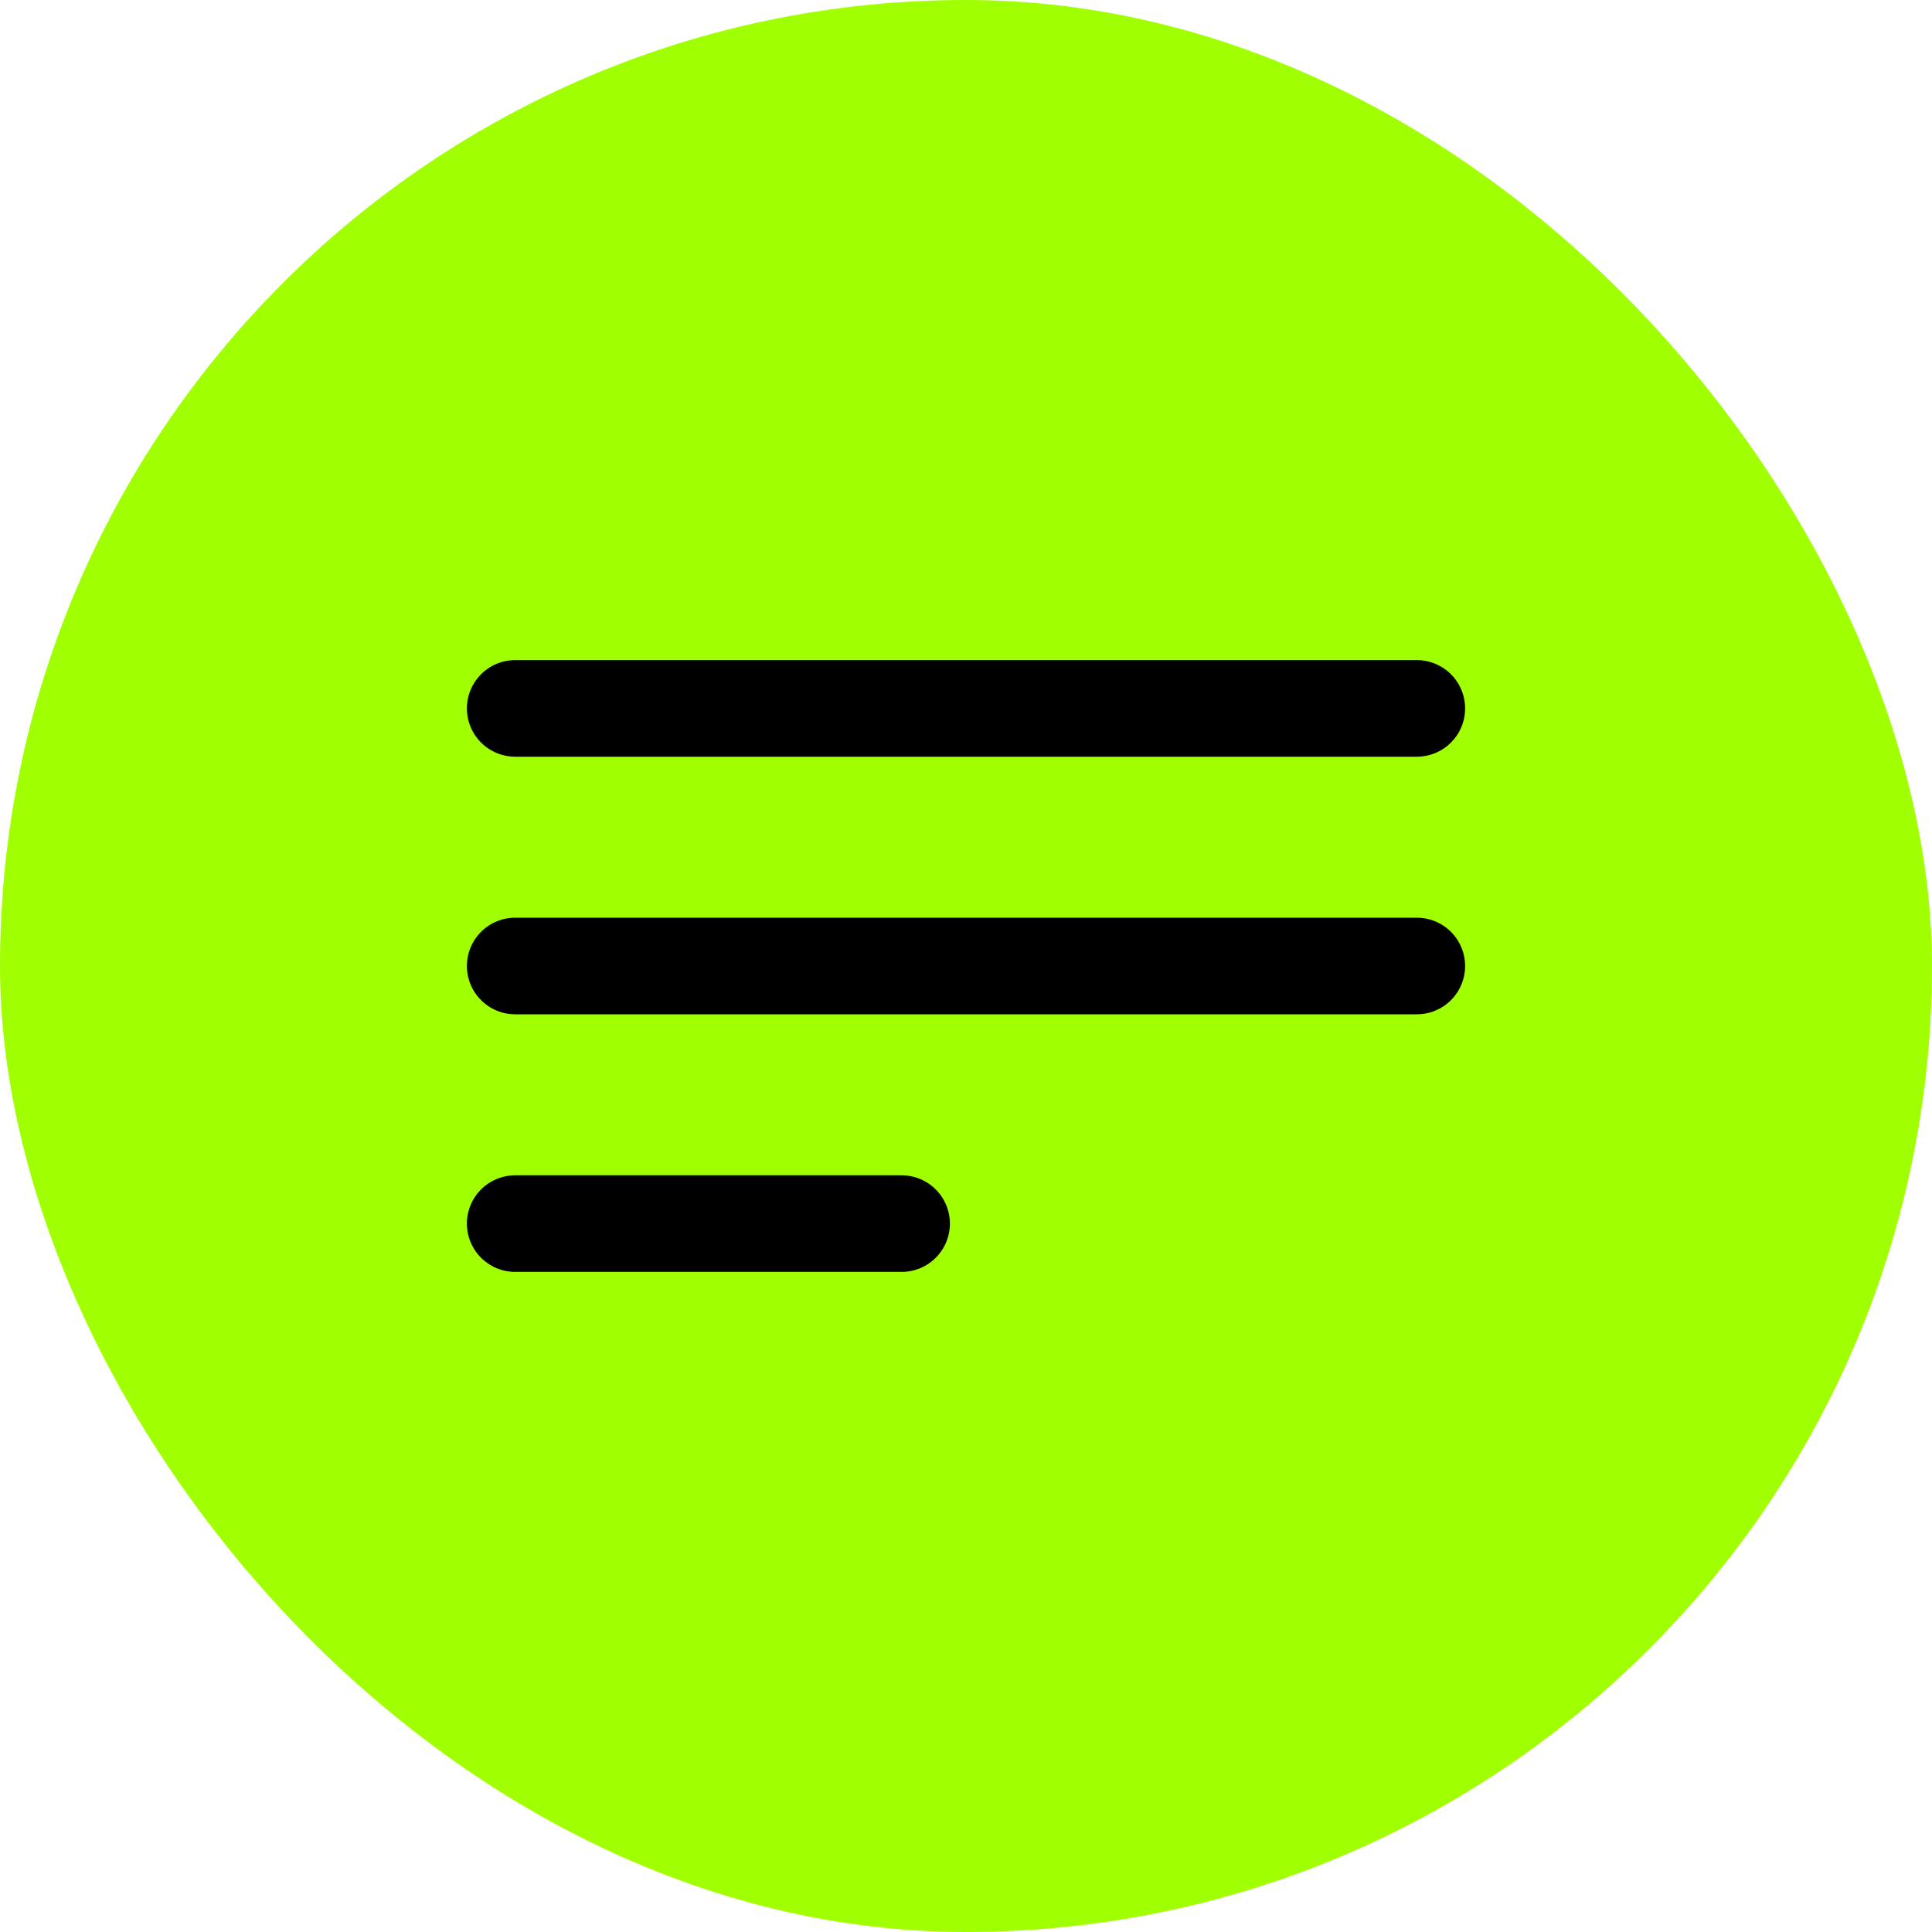
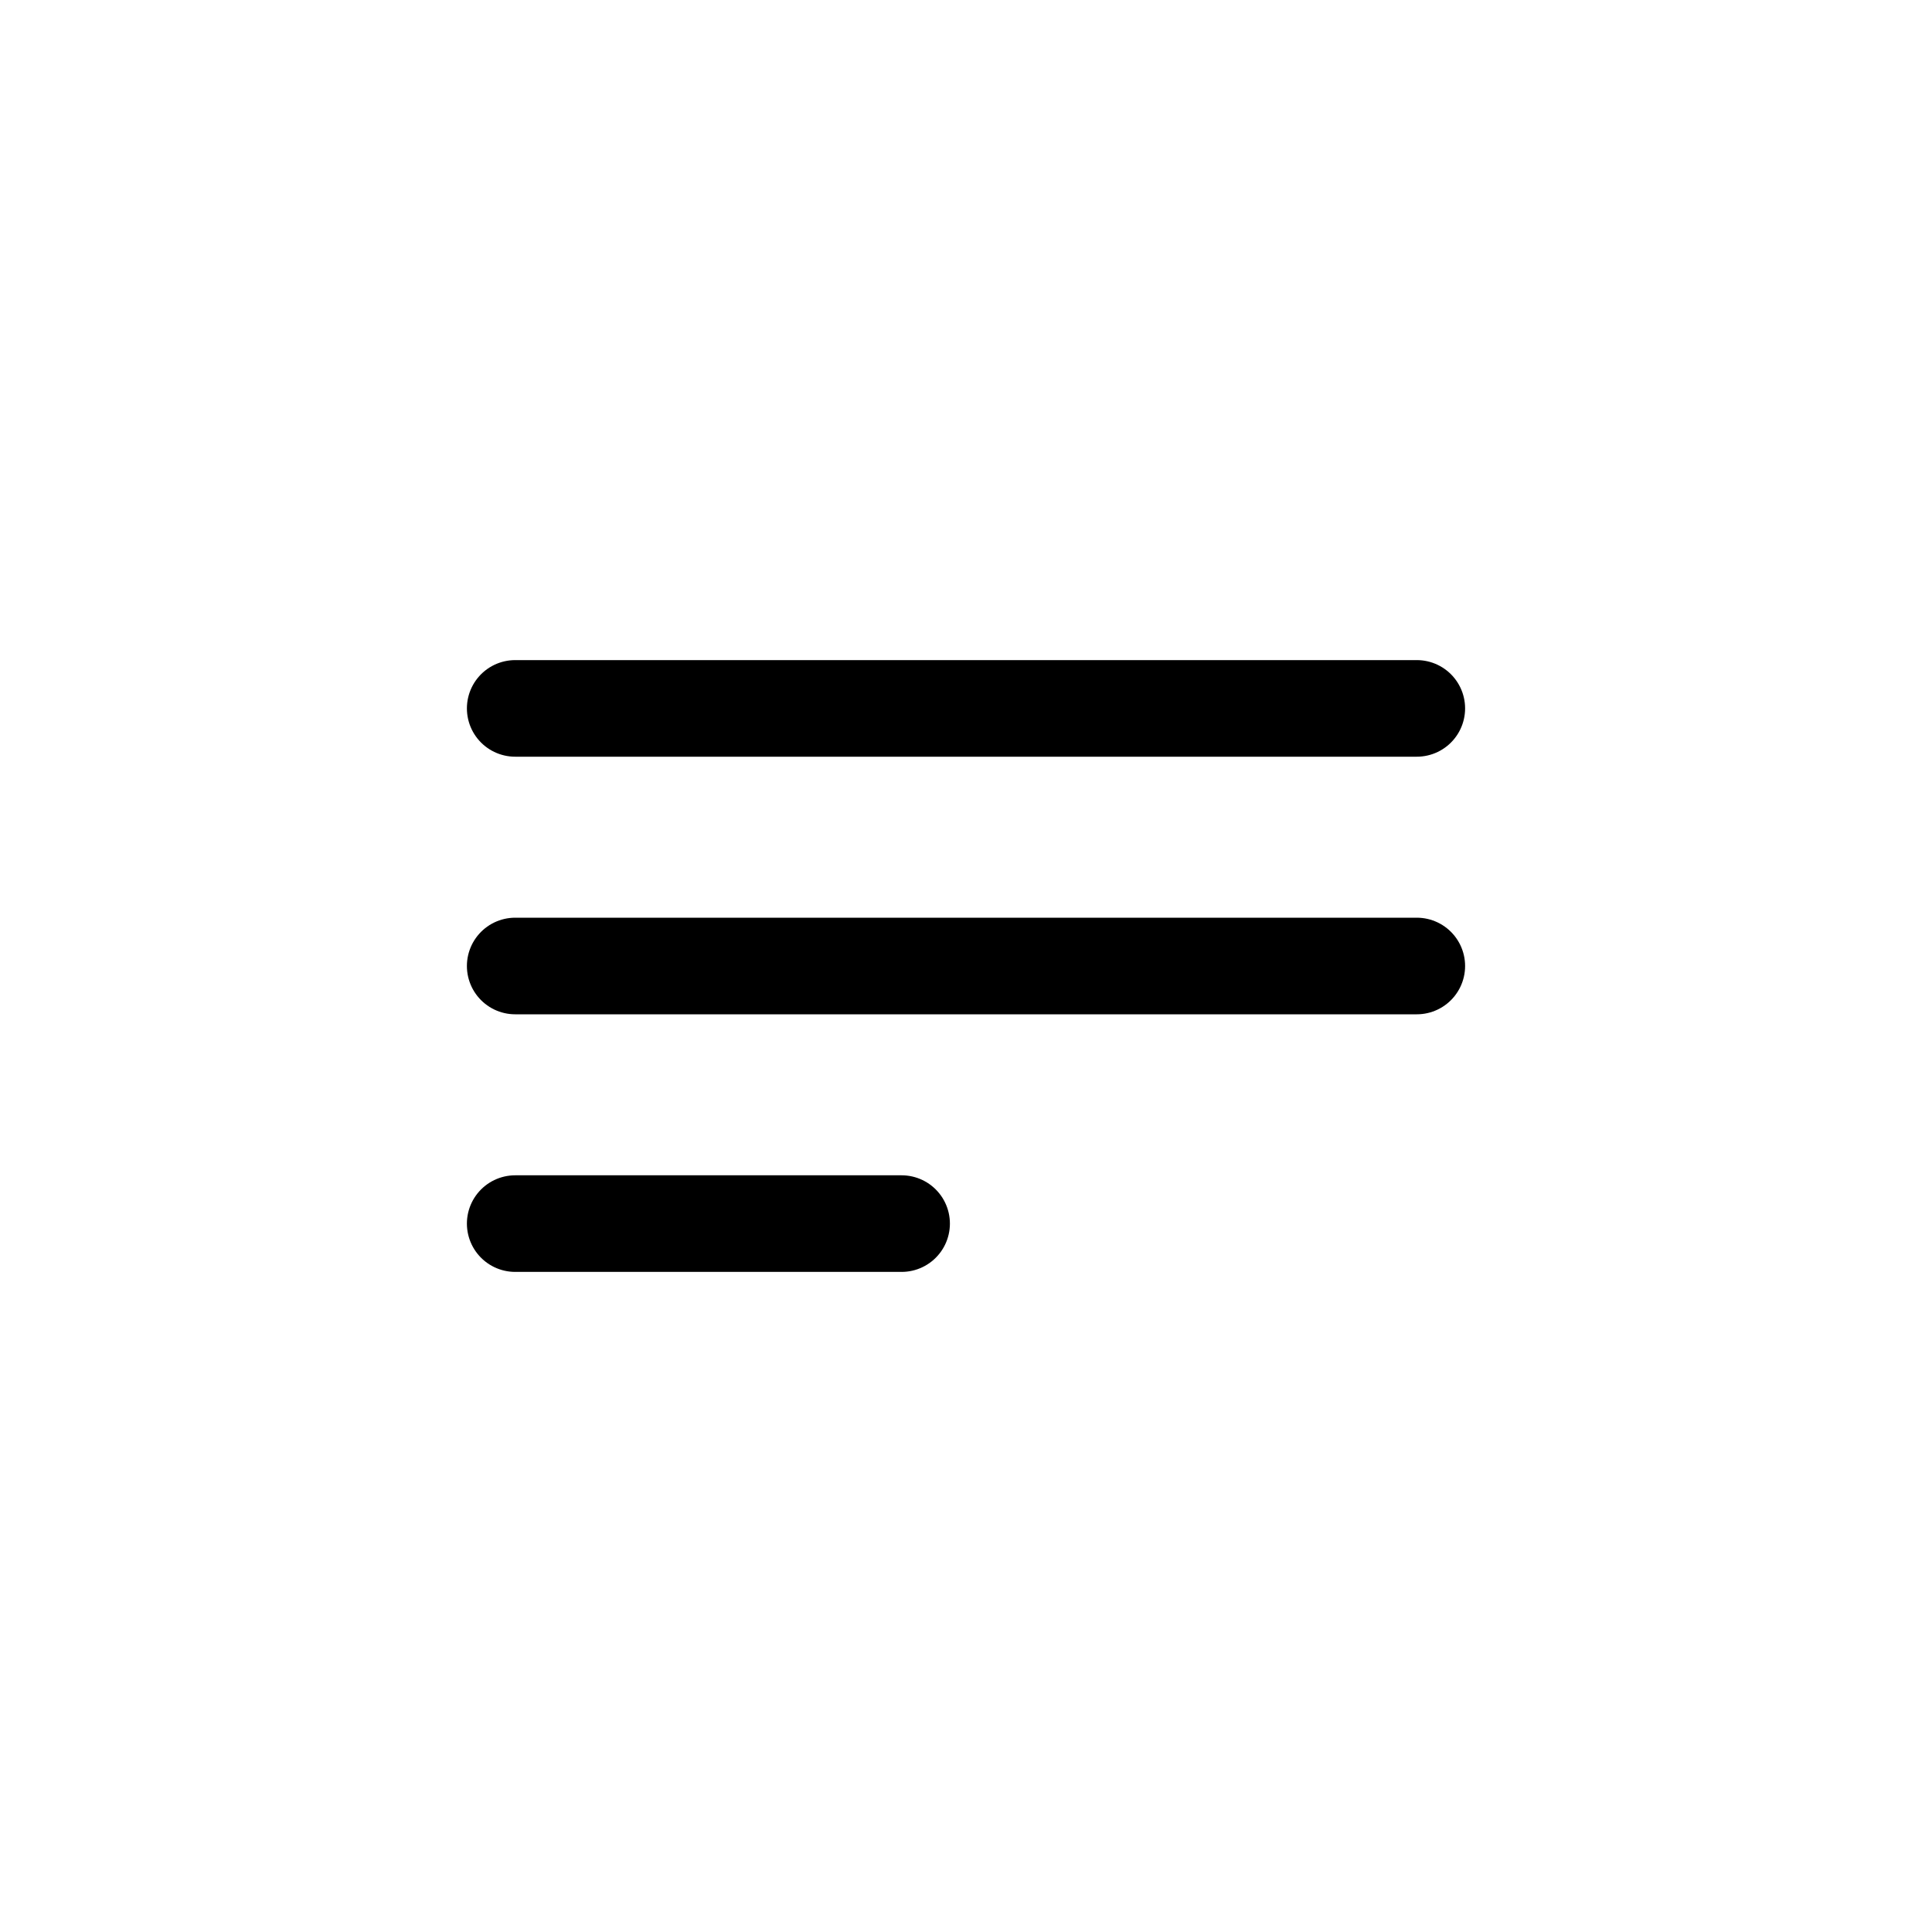
<svg xmlns="http://www.w3.org/2000/svg" width="60" height="60" viewBox="0 0 60 60" fill="none">
-   <rect width="60" height="60" rx="30" fill="#A0FF00" />
  <path d="M16 22H44M16 30H44M16 38H28" stroke="black" stroke-width="3" stroke-linecap="round" stroke-linejoin="round" />
</svg>